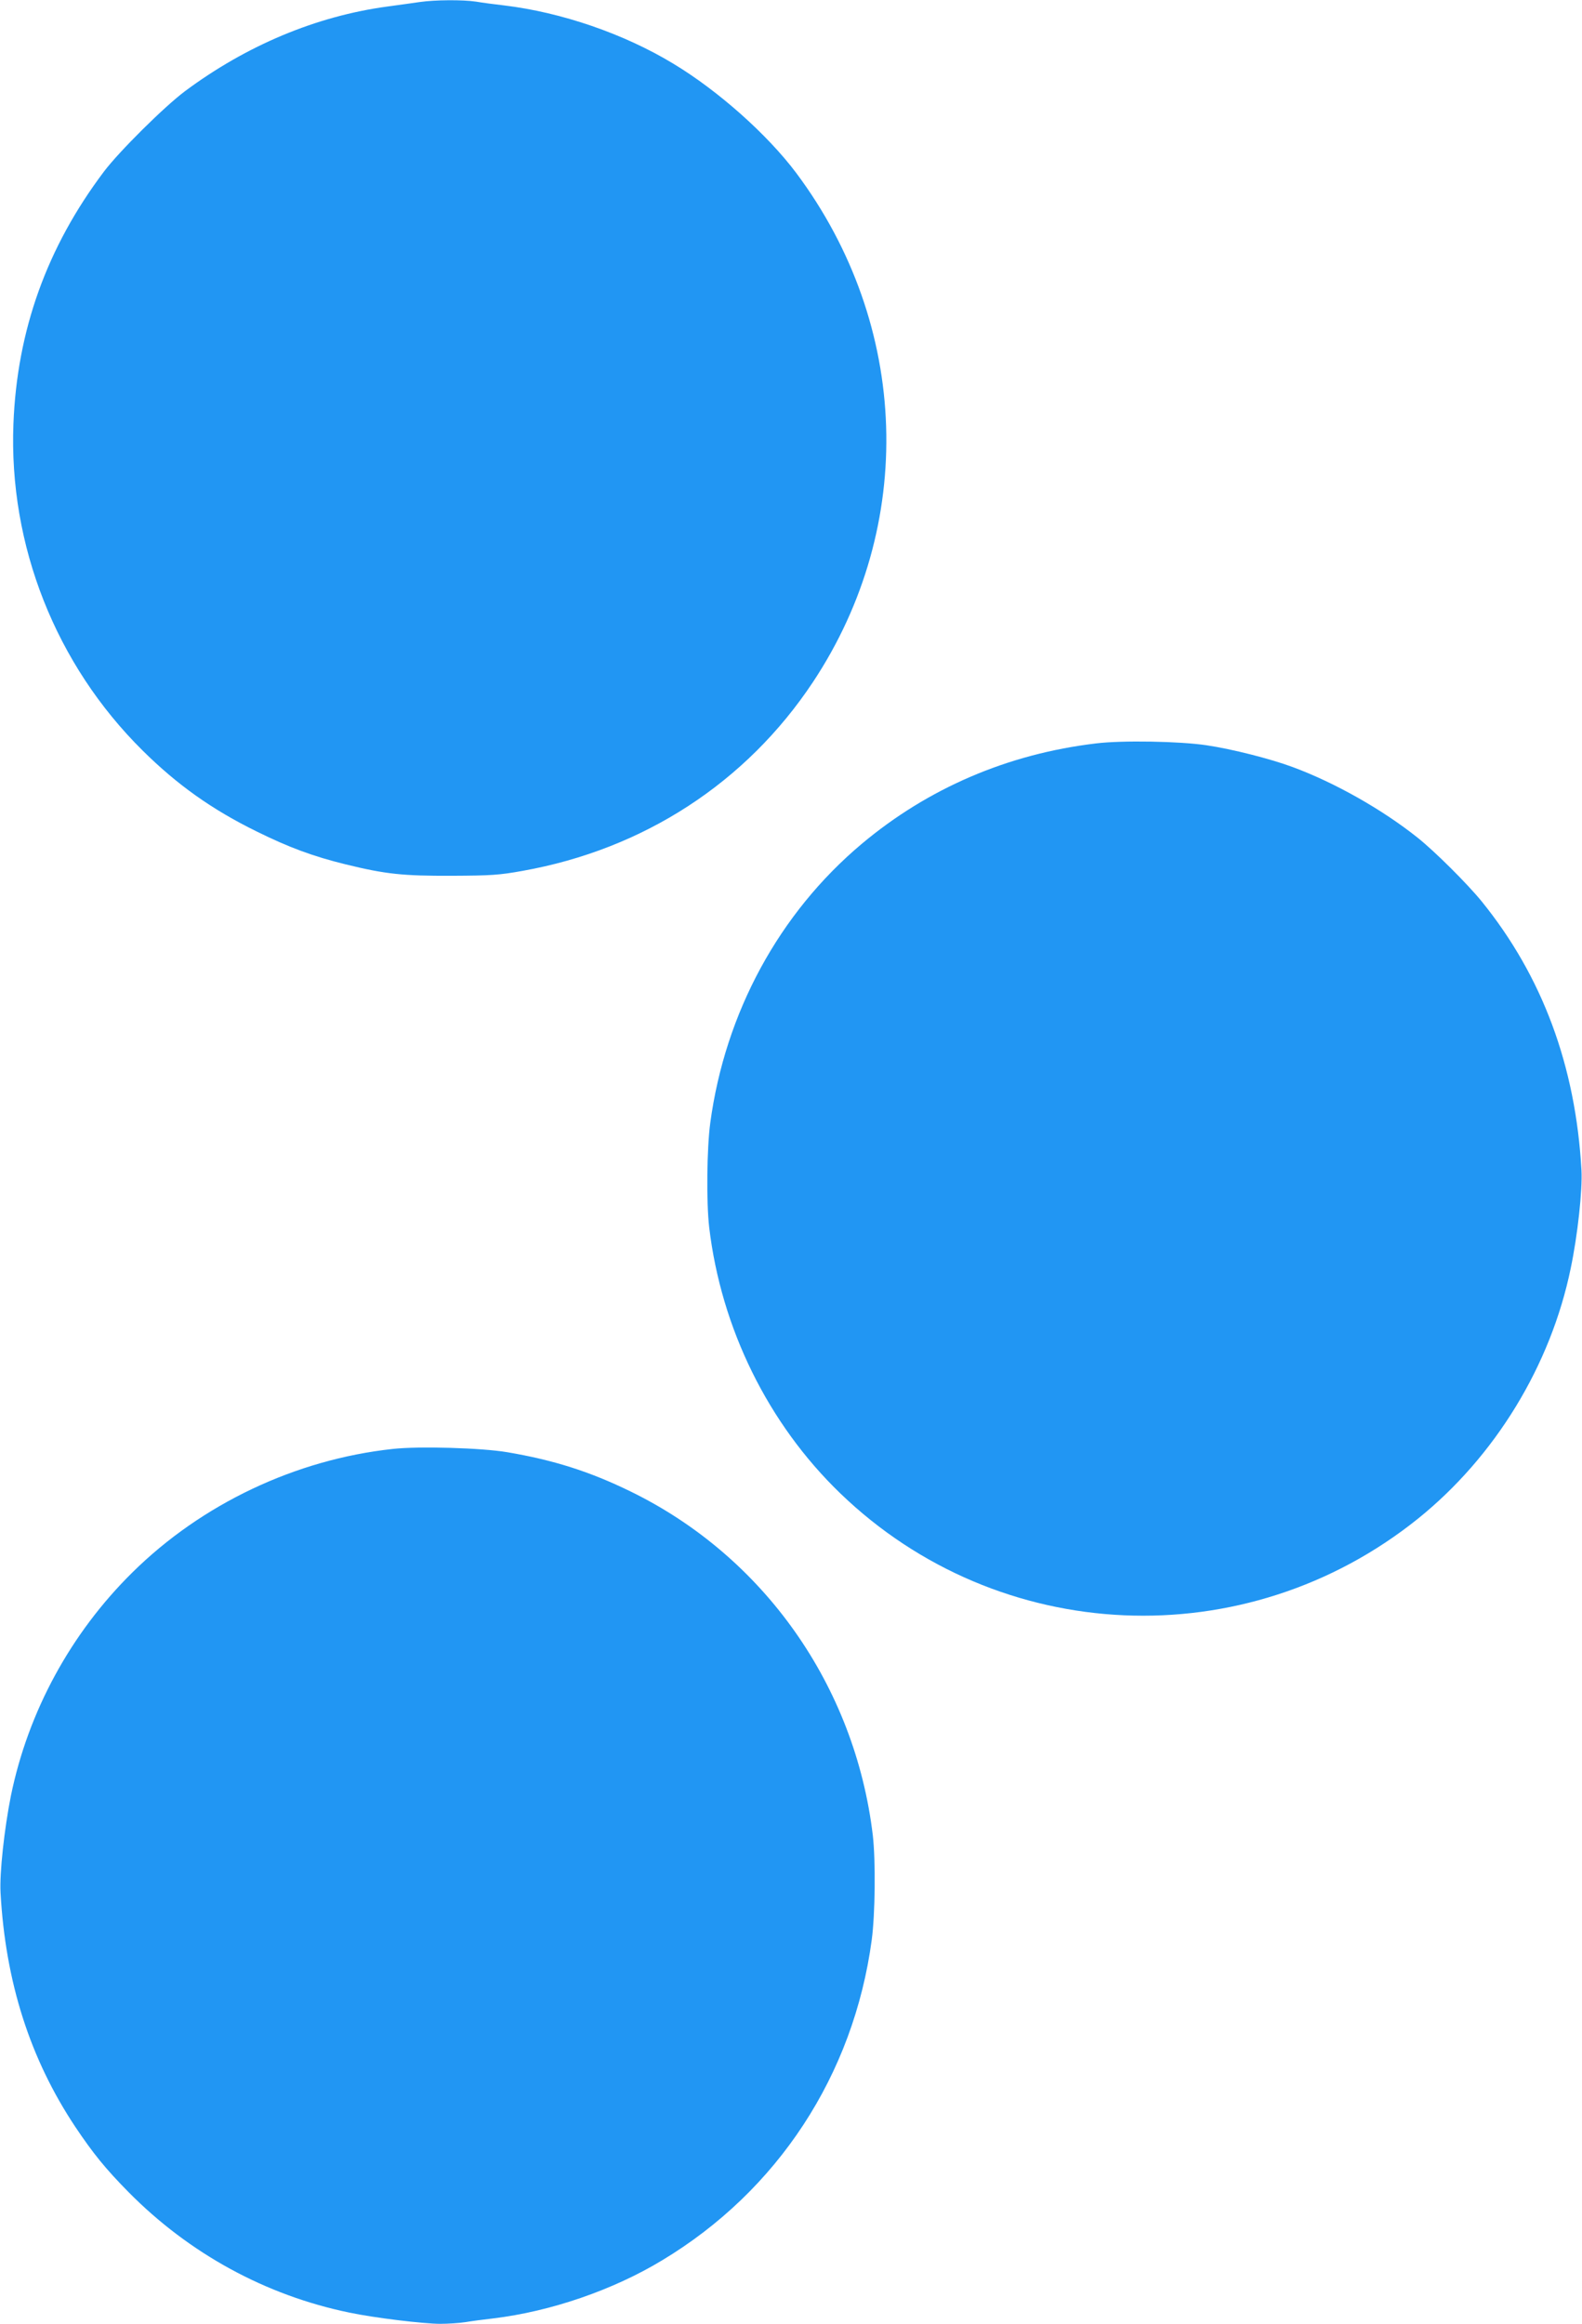
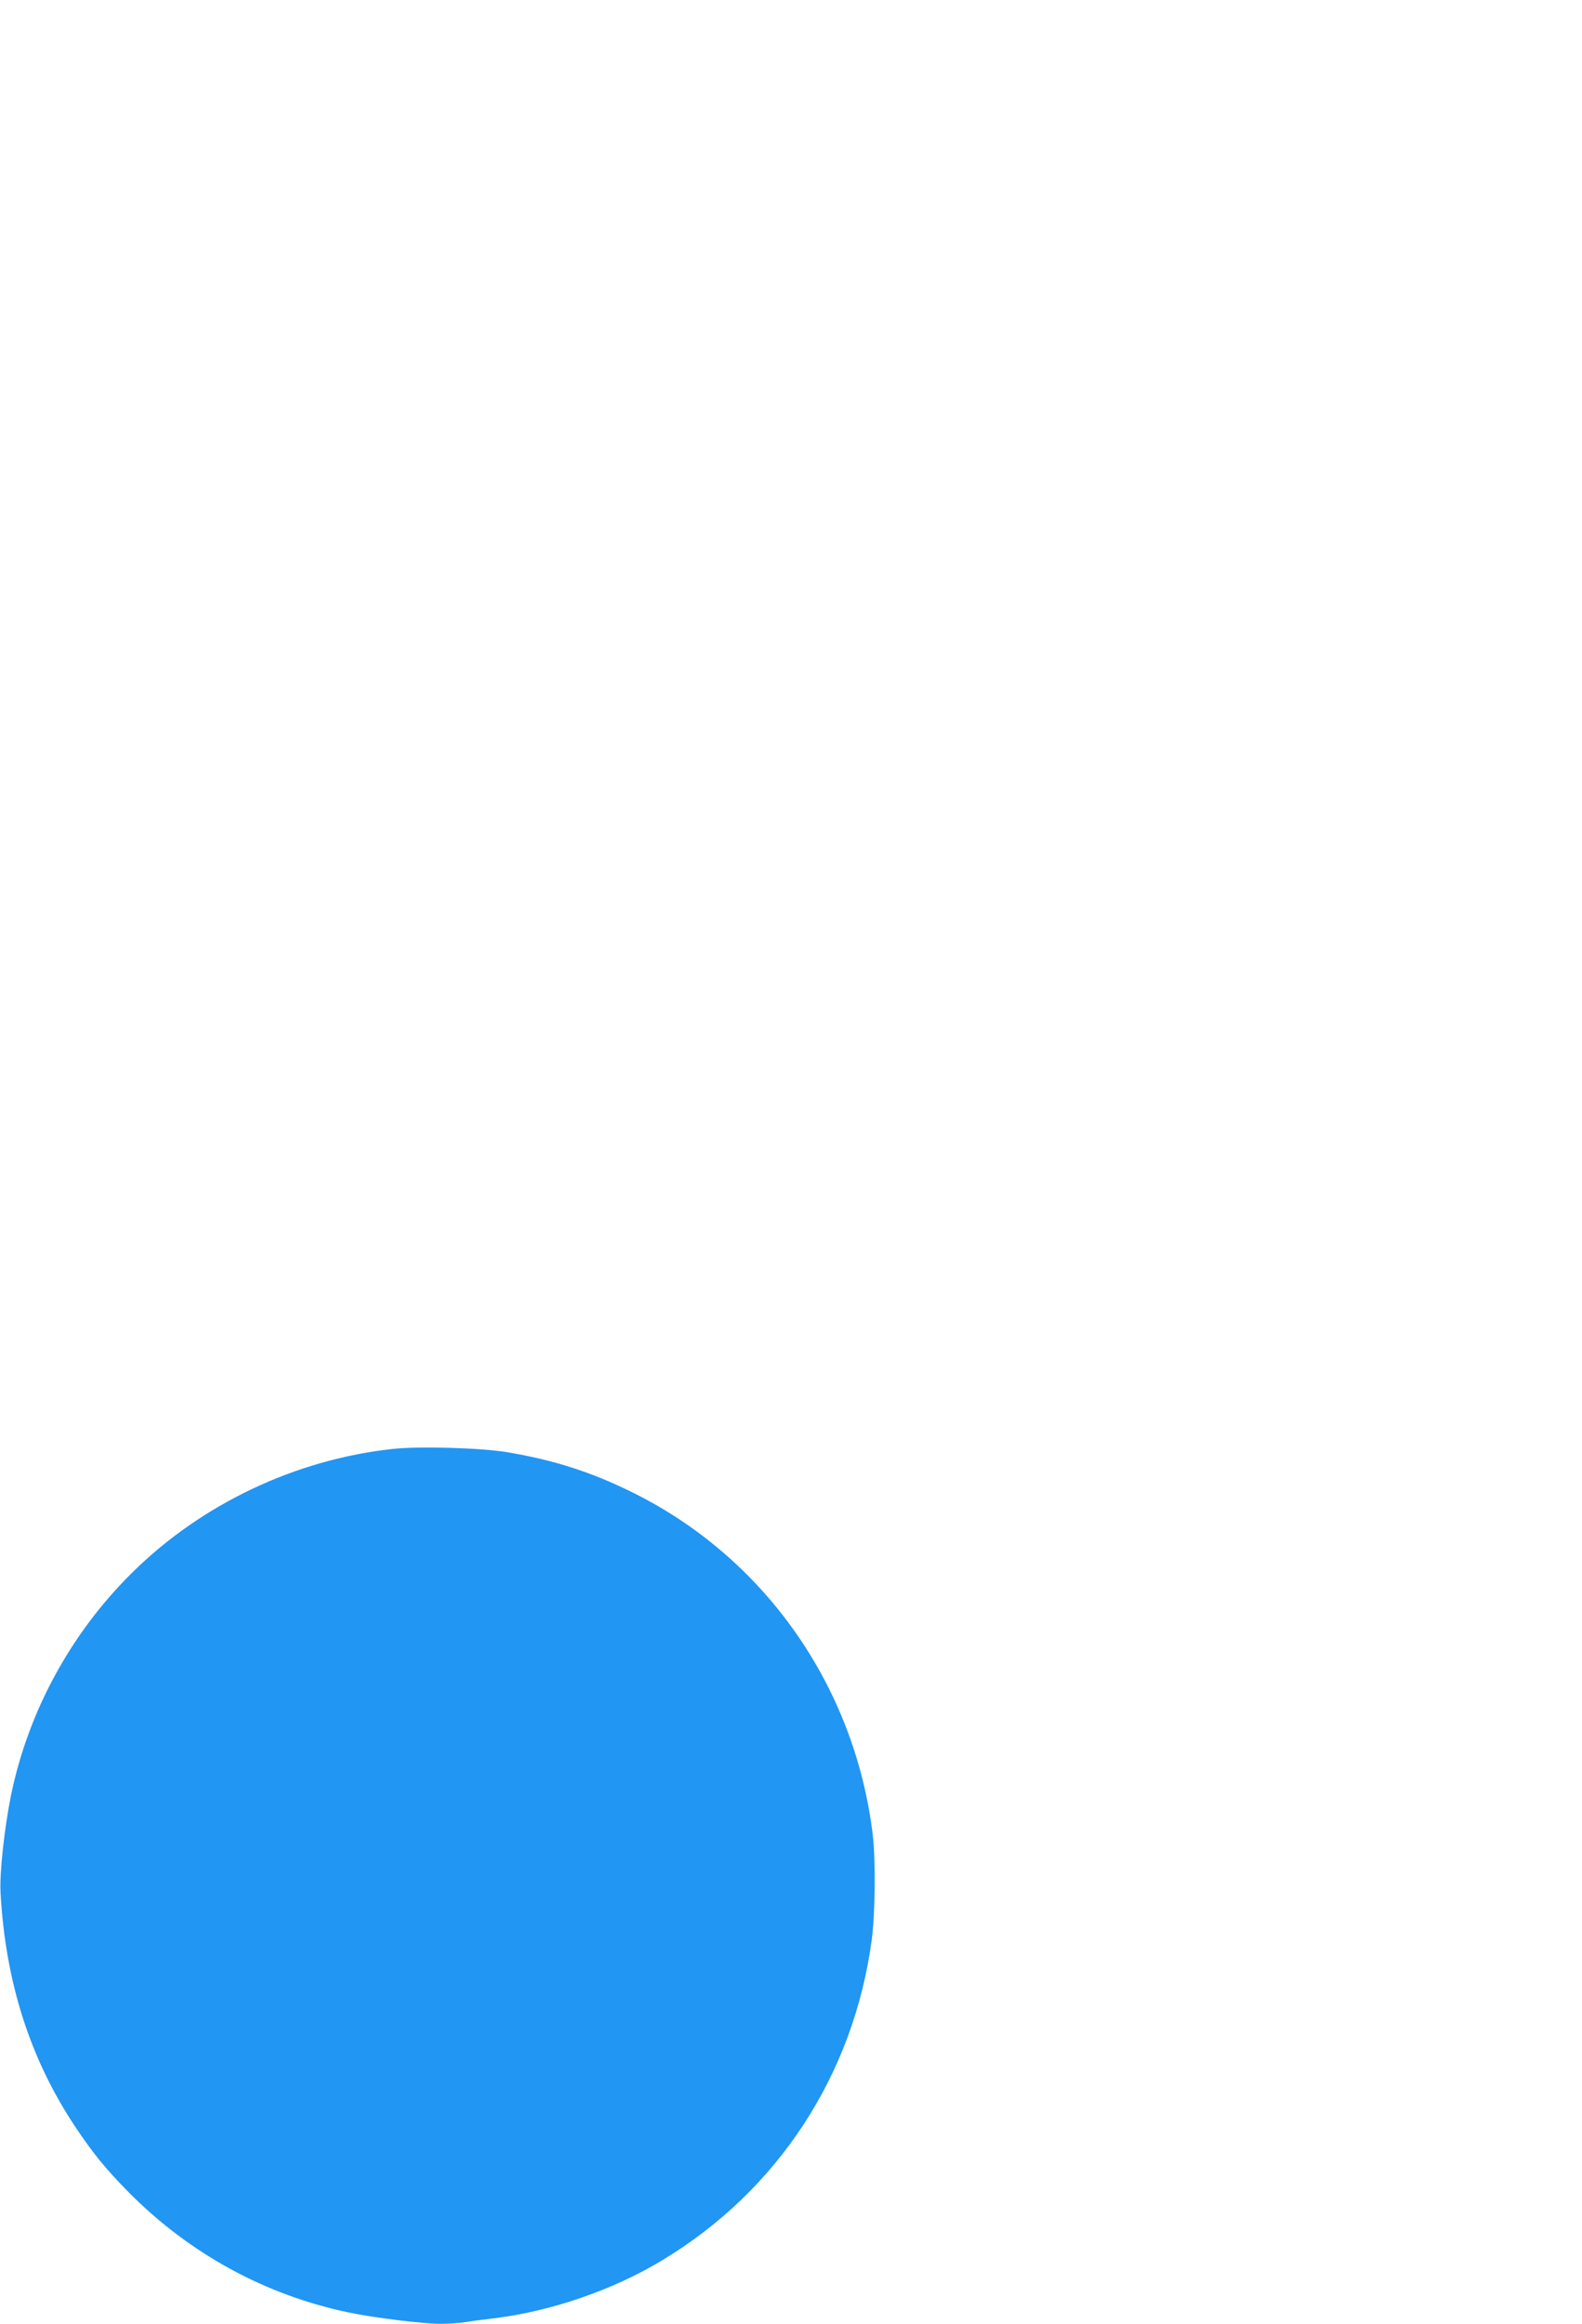
<svg xmlns="http://www.w3.org/2000/svg" version="1.0" width="872pt" height="1280pt" viewBox="0 0 872 1280" preserveAspectRatio="xMidYMid meet">
  <g transform="translate(0,1280) scale(0.1,-0.1)" fill="#2196f3" stroke="none">
-     <path d="M2315 12789 c-33 -5 -114 -16 -180 -25 -392 -53 -776 -214 -1115 -466 -115 -86 -363 -332 -447 -443 -315 -418 -479 -875 -499 -1390 -26 -670 233 -1325 712 -1799 190 -188 382 -325 629 -446 178 -88 311 -137 490 -181 220 -54 316 -64 585 -63 217 1 262 4 390 27 668 119 1233 486 1601 1040 571 861 535 1965 -92 2804 -159 212 -431 454 -679 603 -271 164 -615 282 -930 320 -52 6 -122 15 -156 21 -73 11 -226 10 -309 -2z" />
-     <path d="M6040 8705 c-486 -58 -925 -247 -1290 -553 -455 -382 -753 -930 -835 -1537 -19 -141 -22 -436 -6 -575 66 -557 325 -1082 722 -1465 874 -843 2235 -903 3185 -140 425 342 732 844 842 1380 38 181 65 430 59 540 -32 573 -215 1067 -550 1480 -79 97 -257 274 -352 350 -194 155 -457 304 -690 390 -121 45 -333 99 -475 120 -146 22 -465 28 -610 10z" />
    <path d="M2165 4819 c-536 -58 -1053 -303 -1435 -680 -340 -335 -575 -767 -670 -1231 -36 -180 -63 -425 -57 -533 27 -493 163 -916 412 -1290 100 -149 166 -230 293 -359 335 -339 756 -569 1217 -664 137 -29 409 -62 502 -62 42 0 104 4 137 9 34 6 104 15 156 21 315 38 659 156 930 320 637 383 1055 1021 1155 1765 19 141 22 436 6 575 -98 824 -601 1537 -1336 1895 -225 110 -425 173 -679 216 -142 24 -487 34 -631 18z" />
  </g>
</svg>